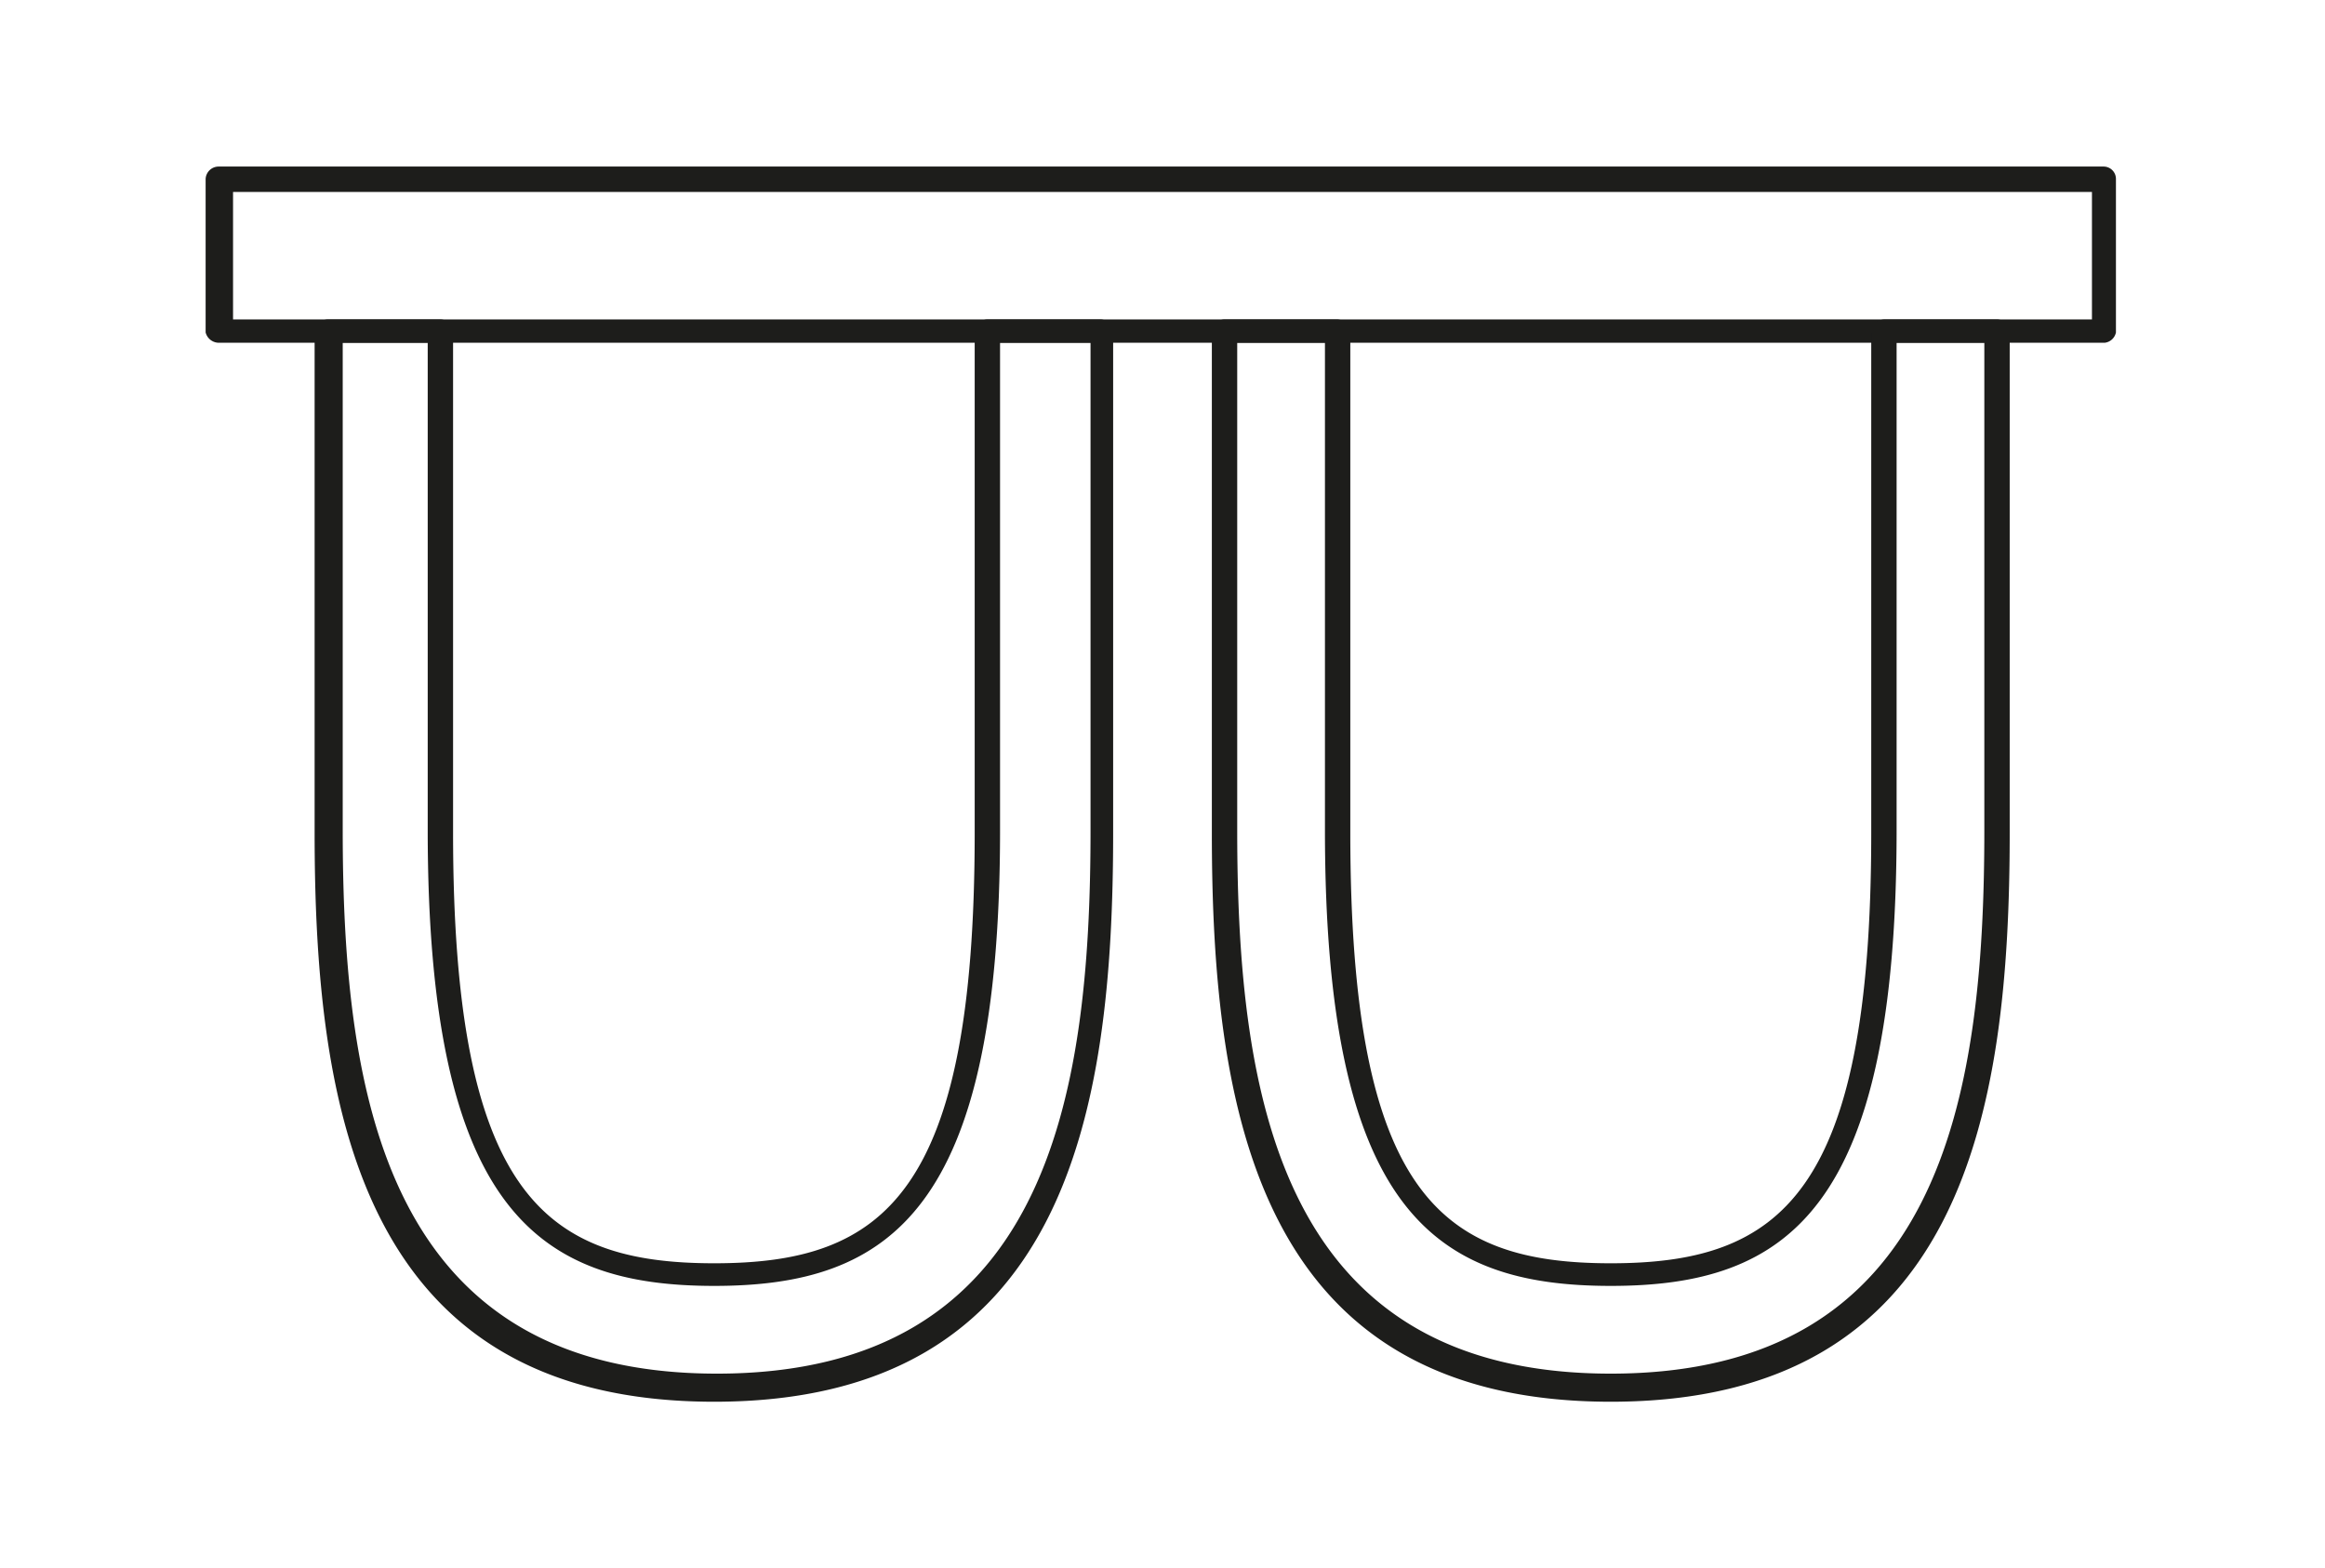
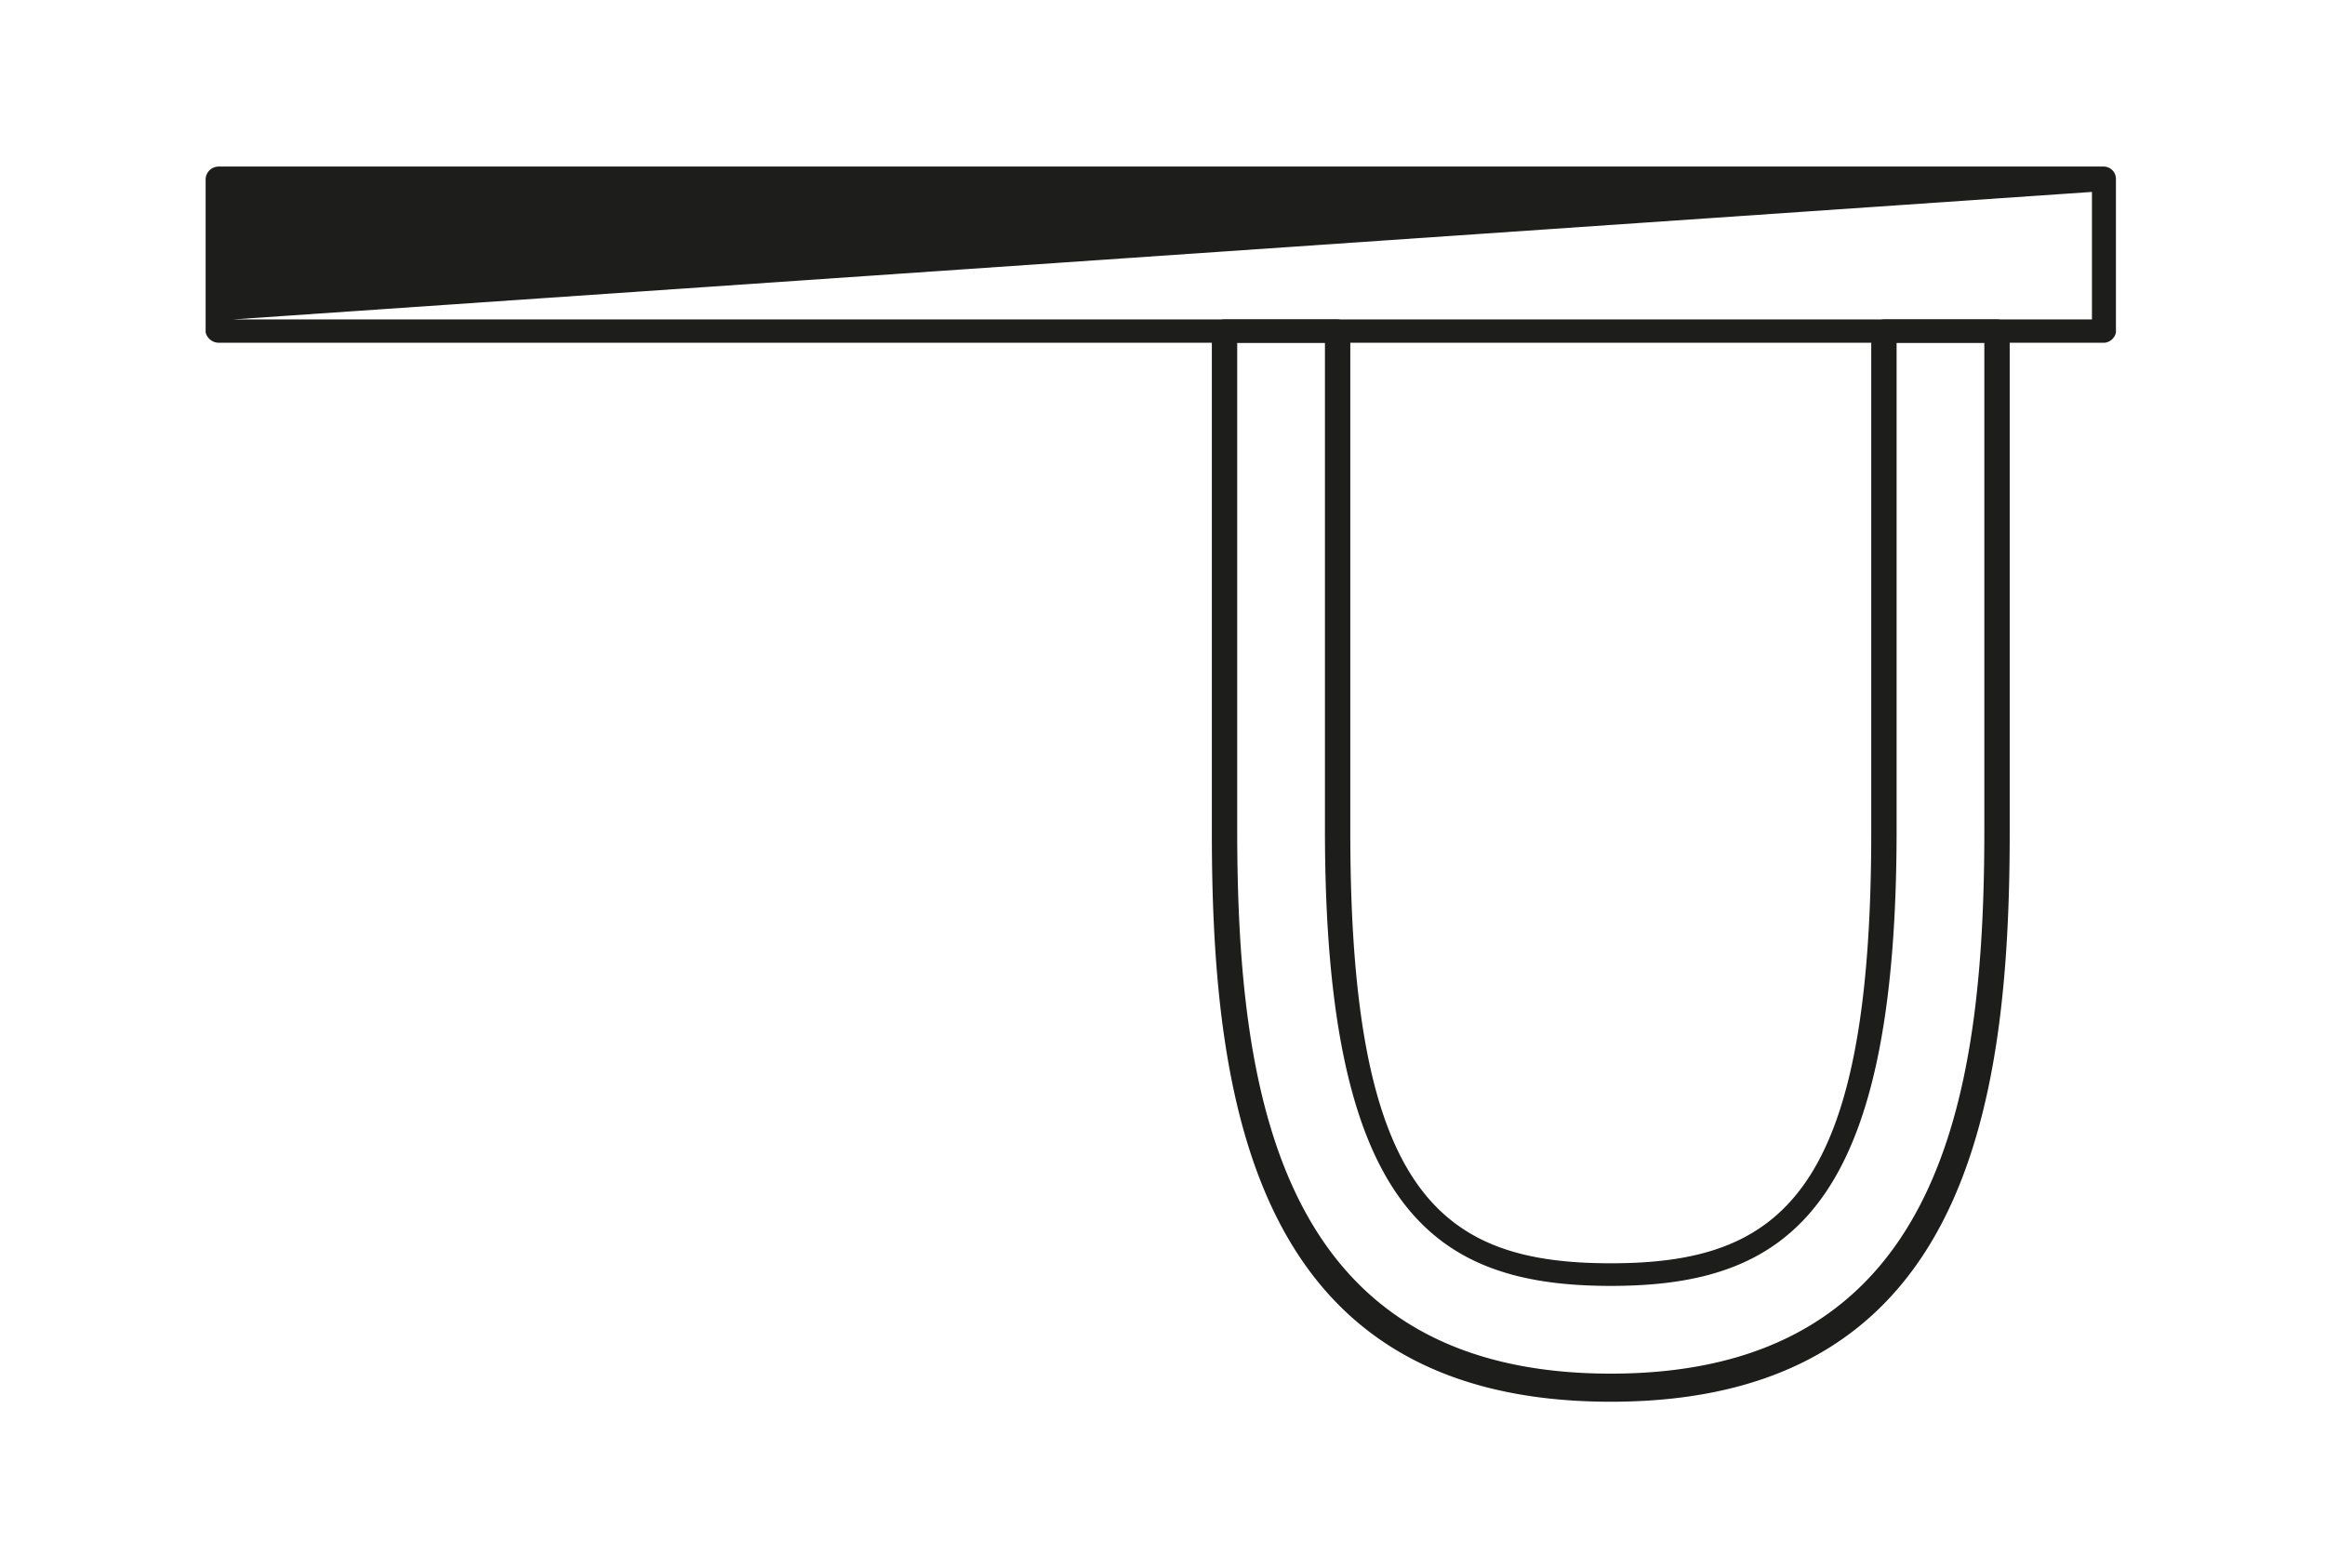
<svg xmlns="http://www.w3.org/2000/svg" id="Layer_1" data-name="Layer 1" viewBox="0 0 33.92 22.88">
  <defs>
    <style>
      .cls-1 {
        fill: #1d1d1b;
      }
    </style>
  </defs>
  <title>bhymian</title>
  <g>
-     <path class="cls-1" d="M30.71,5H3.21A.2.2,0,0,1,3,4.85V2.61a.19.19,0,0,1,.19-.18h27.5a.18.18,0,0,1,.18.18V4.85A.19.19,0,0,1,30.71,5ZM3.4,4.66H30.52V2.8H3.4Z" />
-     <path class="cls-1" d="M10.42,20.45c-5.13,0-5.83-4.2-5.83-8.3V4.85a.2.2,0,0,1,.19-.19H6.43a.19.19,0,0,1,.18.19v7.3c0,5.28,1.34,6.28,3.81,6.28s3.8-1,3.8-6.28V4.85a.19.19,0,0,1,.19-.19h1.65a.19.19,0,0,1,.18.19v7.3C16.24,16.25,15.55,20.45,10.42,20.45ZM5,5v7.11c0,3.92.65,7.93,5.46,7.93s5.45-4,5.45-7.93V5H14.59v7.11c0,5.54-1.6,6.65-4.17,6.65s-4.18-1.11-4.18-6.65V5Z" />
+     <path class="cls-1" d="M30.71,5H3.21A.2.2,0,0,1,3,4.85V2.61a.19.19,0,0,1,.19-.18h27.5a.18.18,0,0,1,.18.18V4.85A.19.19,0,0,1,30.71,5ZM3.4,4.66H30.52V2.8Z" />
    <path class="cls-1" d="M23.5,20.45c-5.13,0-5.82-4.2-5.82-8.3V4.85a.19.19,0,0,1,.18-.19h1.65a.2.2,0,0,1,.19.19v7.3c0,5.28,1.33,6.28,3.8,6.28s3.8-1,3.8-6.28V4.85a.2.2,0,0,1,.19-.19h1.65a.19.19,0,0,1,.18.19v7.3C29.32,16.25,28.63,20.45,23.5,20.45ZM18.05,5v7.11c0,3.92.64,7.93,5.45,7.93s5.45-4,5.45-7.93V5H27.67v7.11c0,5.54-1.59,6.65-4.17,6.65s-4.17-1.11-4.17-6.65V5Z" />
  </g>
</svg>